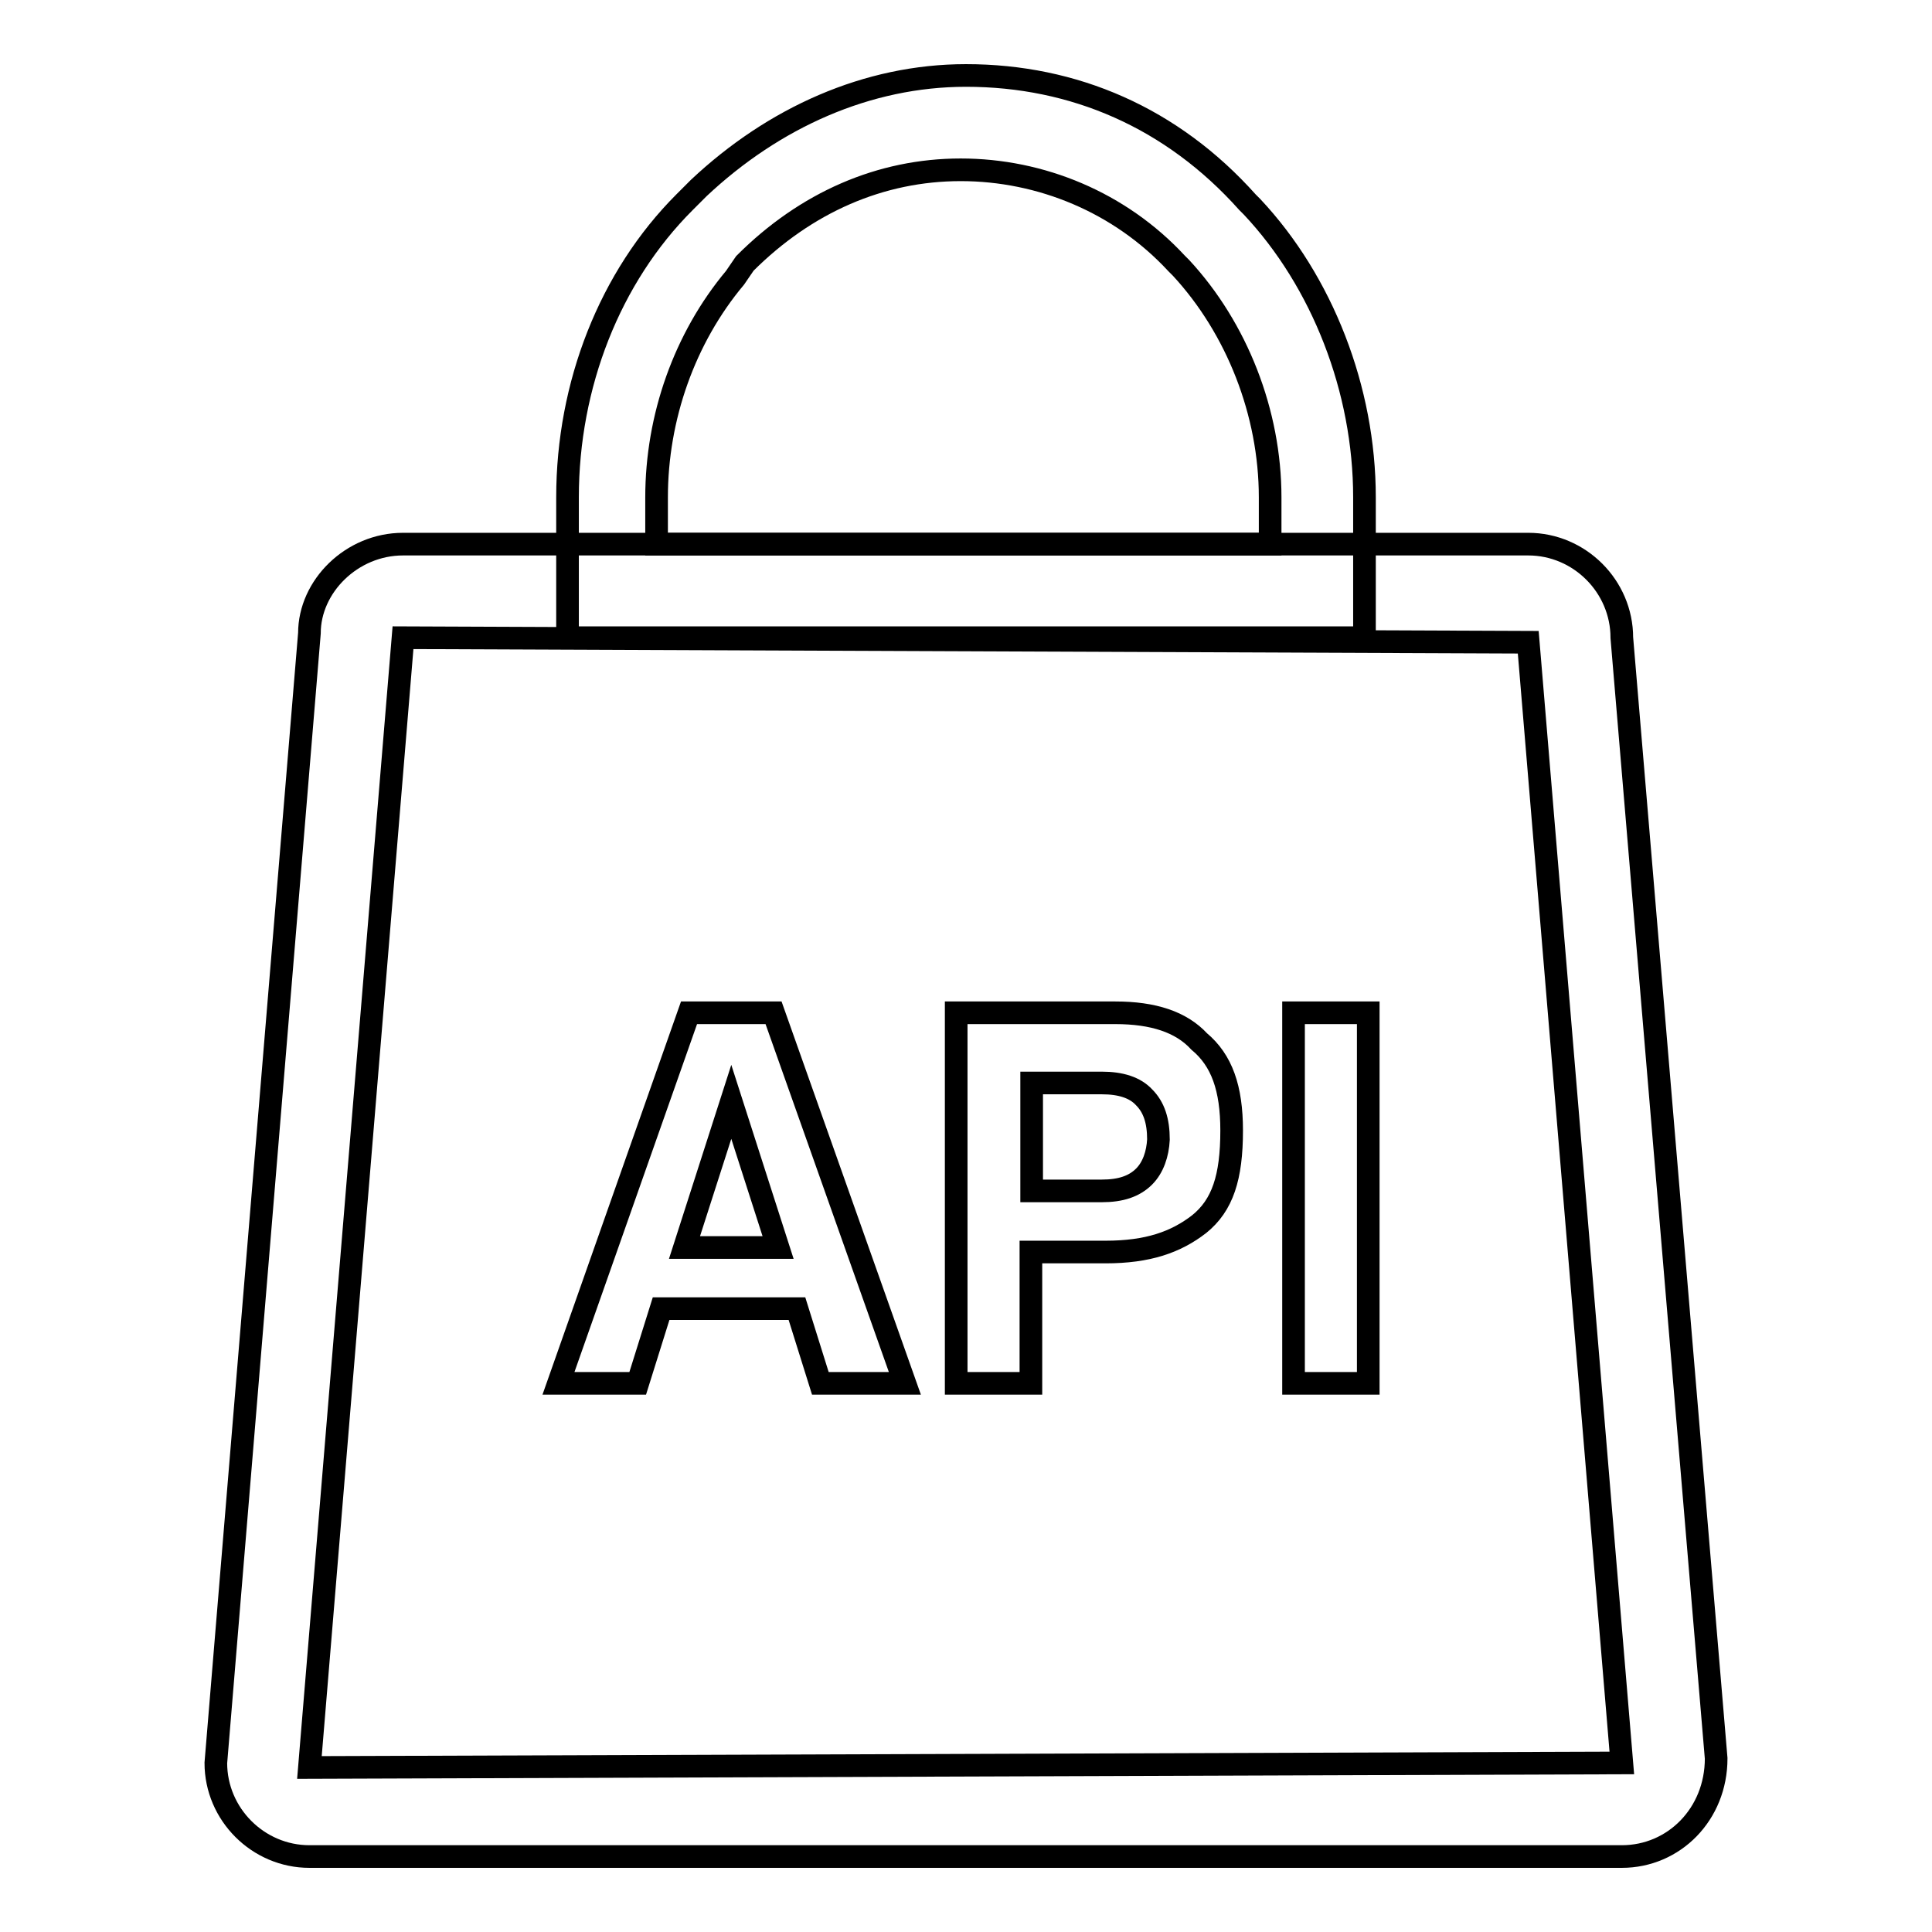
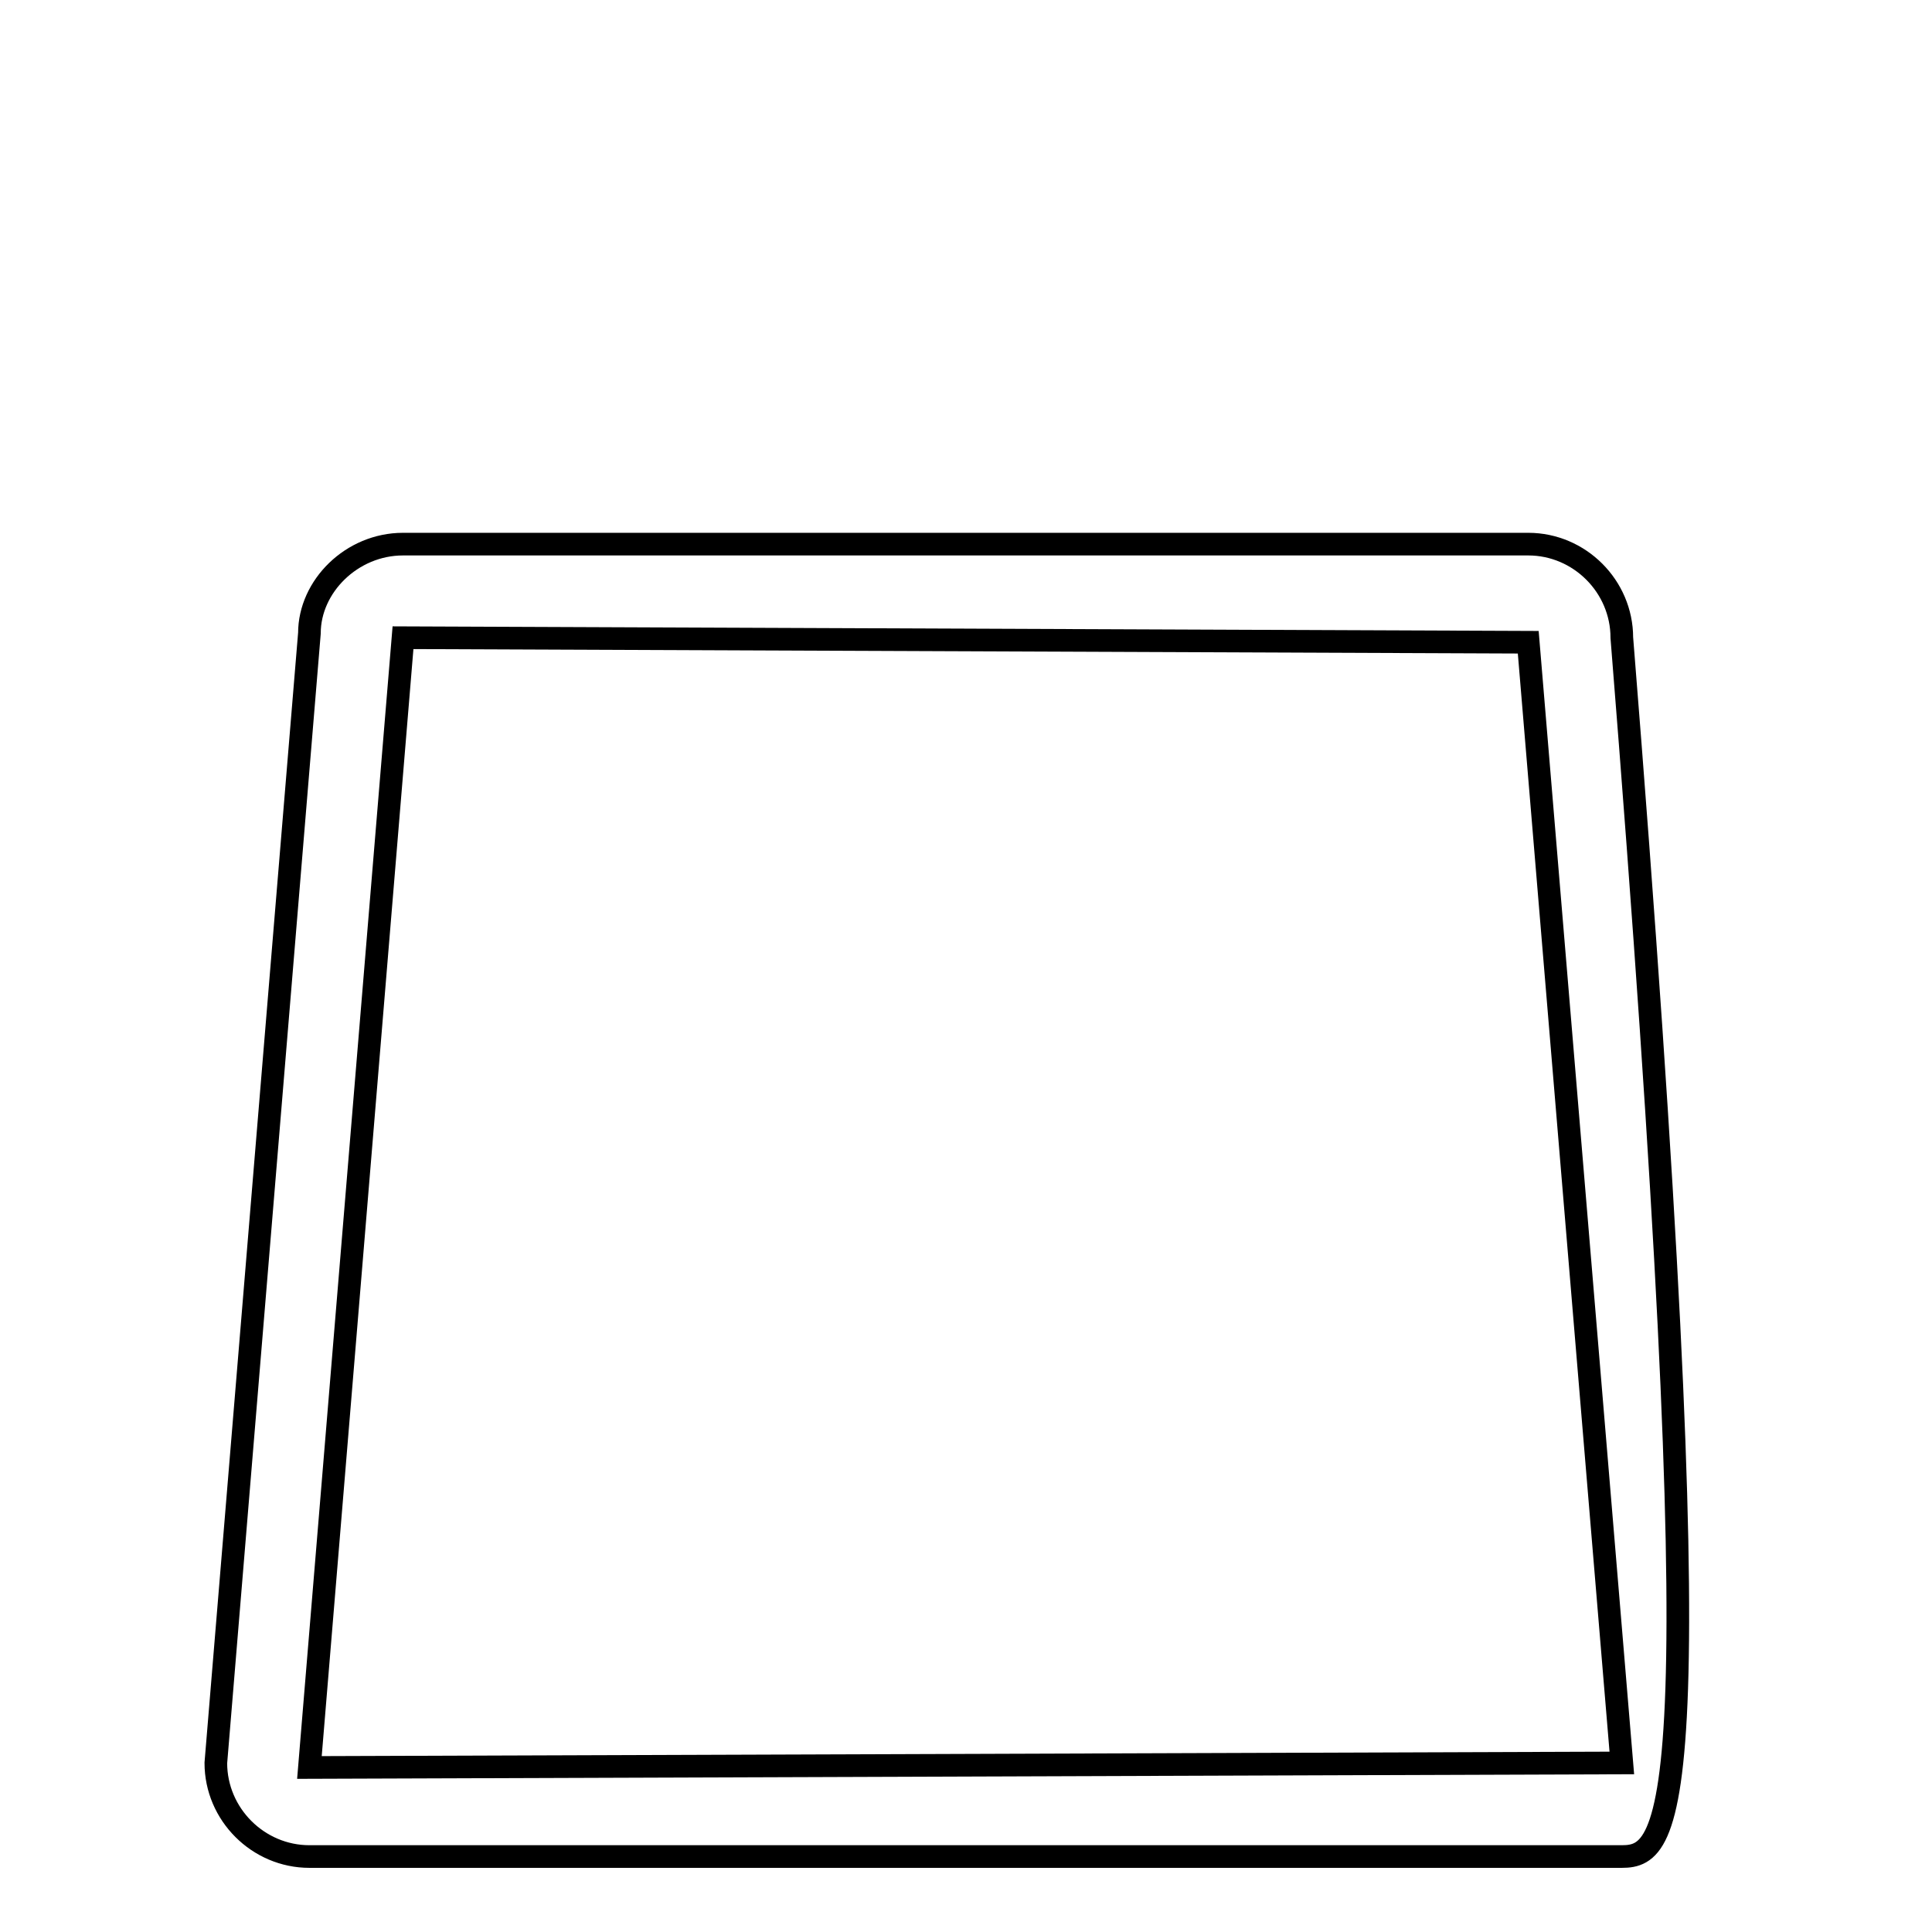
<svg xmlns="http://www.w3.org/2000/svg" version="1.1" x="0px" y="0px" viewBox="0 0 256 256" enable-background="new 0 0 256 256" xml:space="preserve">
  <g>
    <g>
-       <path stroke-width="3" fill-opacity="0" stroke="#000000" d="M214.9,246H41c-6.8,0-12.4-5.6-12.4-12.4L41,83.9c0-6.2,5.6-11.8,12.4-11.8h149.1c6.8,0,12.4,5.6,12.4,12.4L227.4,233C227.4,240.4,221.8,246,214.9,246z M53.4,84.5L53.4,84.5L41,234.2l173.9-0.6L202.5,85.1L53.4,84.5z" />
-       <path stroke-width="3" fill-opacity="0" stroke="#000000" d="M180.8,84.5H75.2V65.9c0-14.9,5.6-29.2,15.5-39.1l1.9-1.9C102.5,15.6,114.9,10,128,10c14.3,0,27.3,5.6,37.3,16.8l0.6,0.6c9.3,9.9,14.9,24.2,14.9,38.5V84.5z M87.6,72.1h80.7v-6.2c0-11.2-4.4-22.4-11.8-30.4l-0.6-0.6c-7.5-8.1-18-12.4-28.6-12.4s-20.5,4.3-28.6,12.4l-1.3,1.9C90.7,44.8,87,55.3,87,65.9v6.2H87.6z" />
-       <path stroke-width="3" fill-opacity="0" stroke="#000000" d="M91.3,134.2L74,183.3h10.5l3.1-9.9h18l3.1,9.9h11.2l-17.4-49.1H91.3z M90.7,165.3l6.2-19.3l6.2,19.3H90.7z M147.8,134.2h-21.1v49.1h9.9v-17.4h9.9c5.6,0,9.3-1.3,12.4-3.7c3.1-2.5,4.3-6.2,4.3-12.4c0-5.6-1.3-9.3-4.3-11.8C156.5,135.4,152.8,134.2,147.8,134.2z M151.6,155.9c-1.3,1.3-3.1,1.9-5.6,1.9h-9.3v-14.3h9.3c2.5,0,4.4,0.6,5.6,1.9c1.3,1.3,1.9,3.1,1.9,5.6C153.4,152.9,152.8,154.7,151.6,155.9z M171.4,134.2v49.1h9.9v-49.1H171.4z" />
+       <path stroke-width="3" fill-opacity="0" stroke="#000000" d="M214.9,246H41c-6.8,0-12.4-5.6-12.4-12.4L41,83.9c0-6.2,5.6-11.8,12.4-11.8h149.1c6.8,0,12.4,5.6,12.4,12.4C227.4,240.4,221.8,246,214.9,246z M53.4,84.5L53.4,84.5L41,234.2l173.9-0.6L202.5,85.1L53.4,84.5z" />
    </g>
  </g>
</svg>